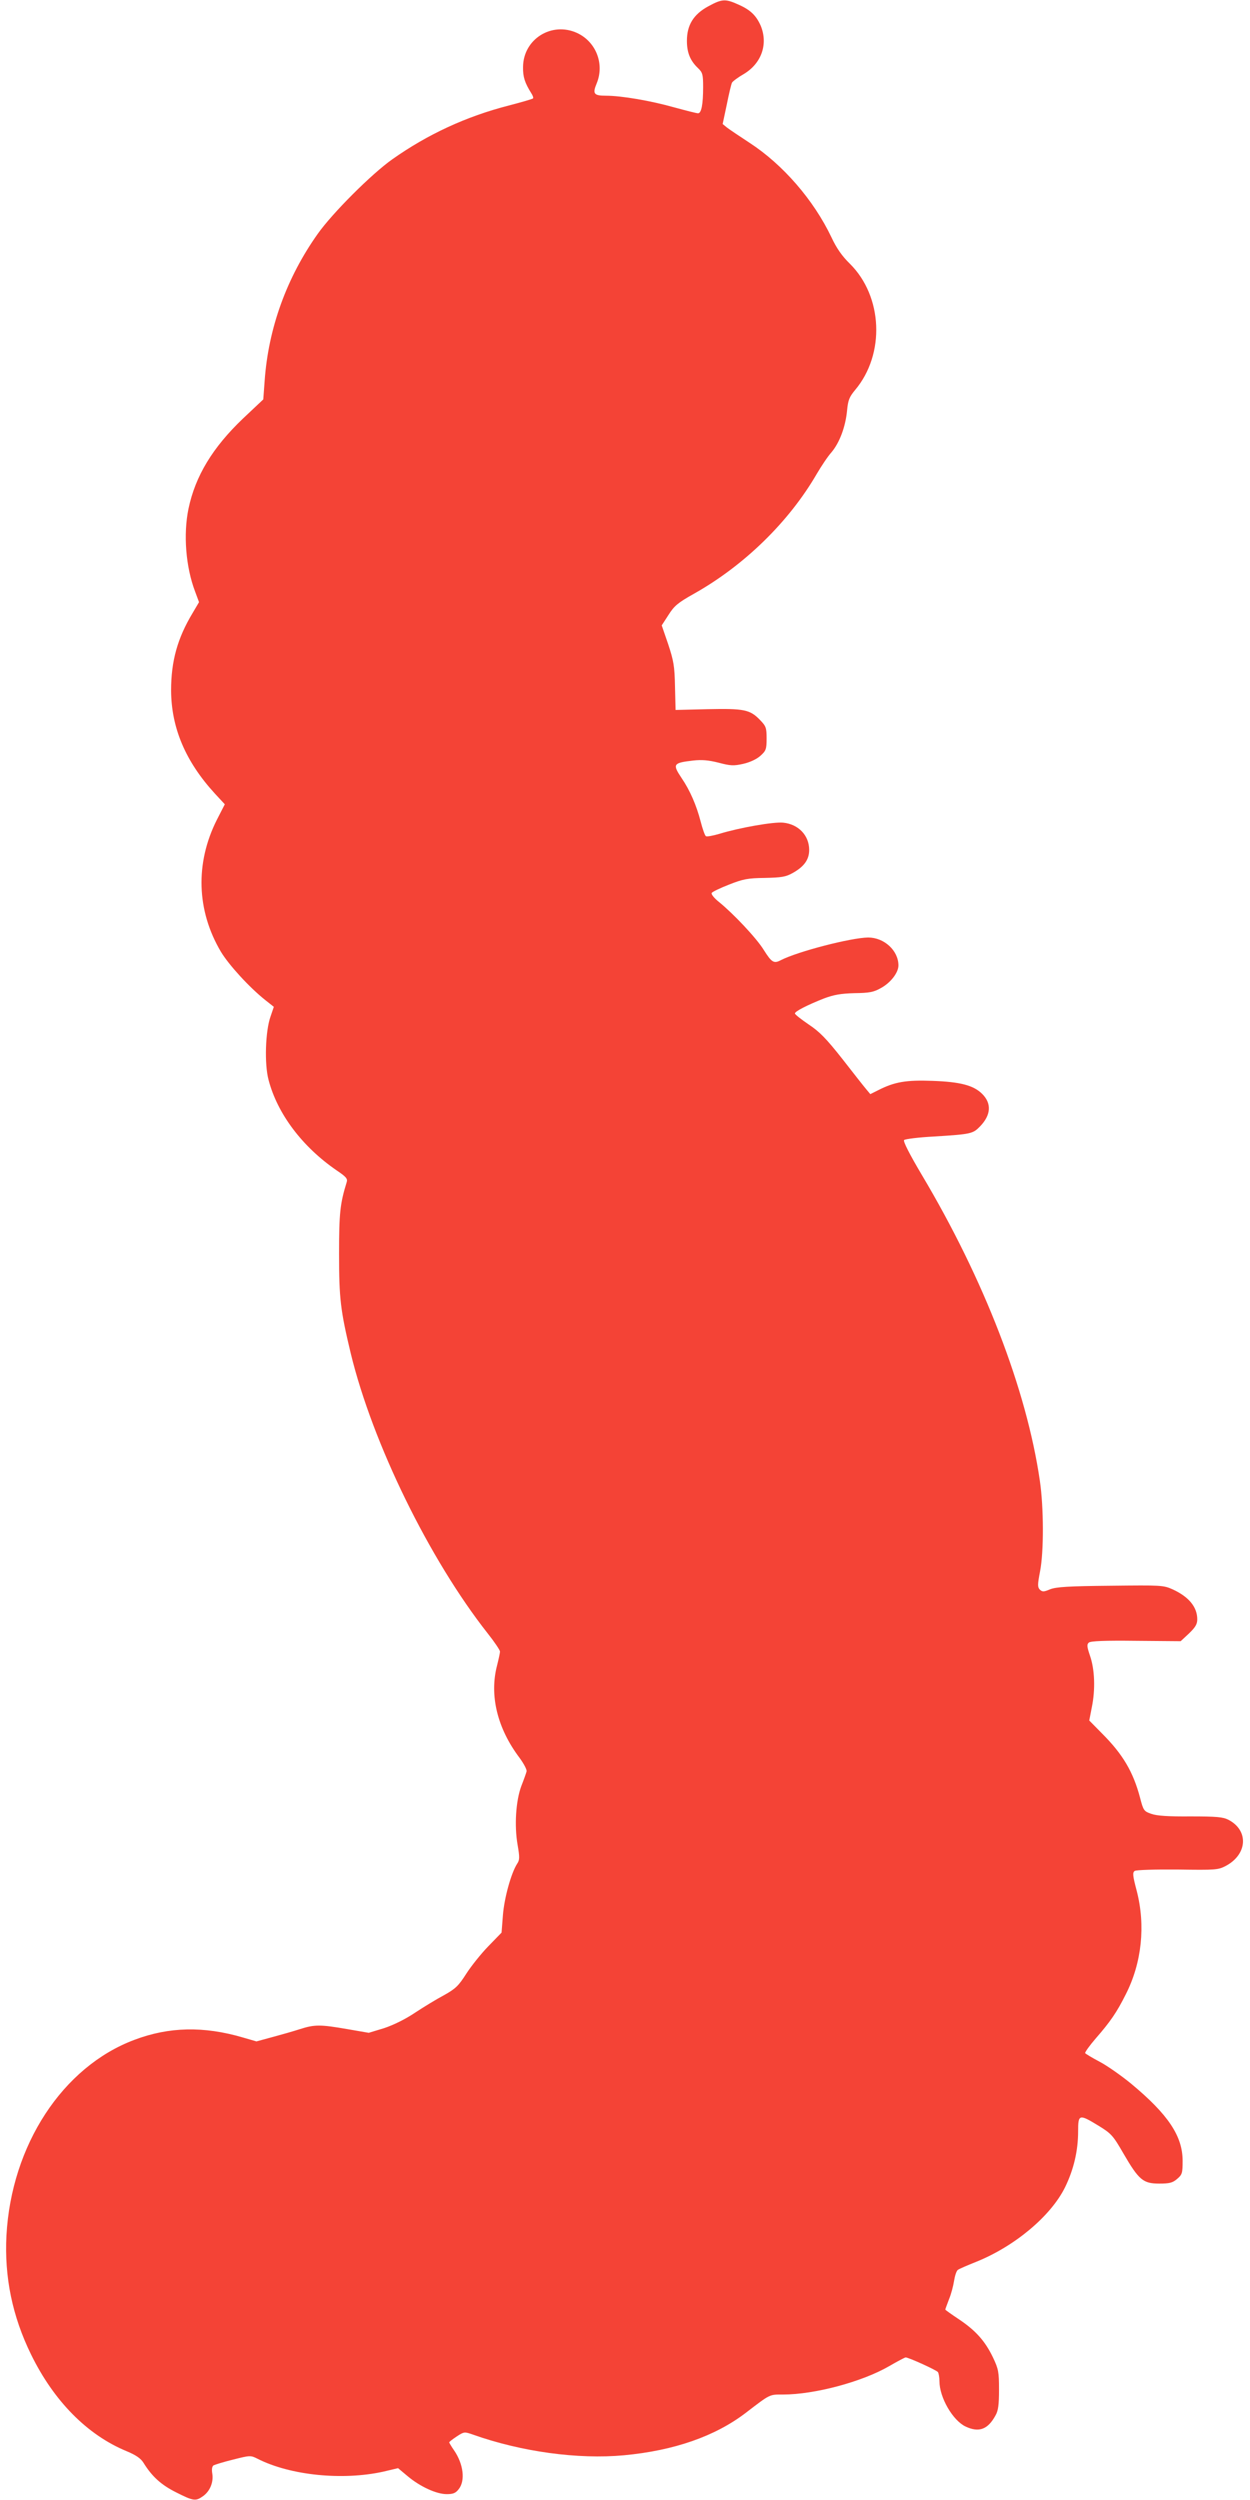
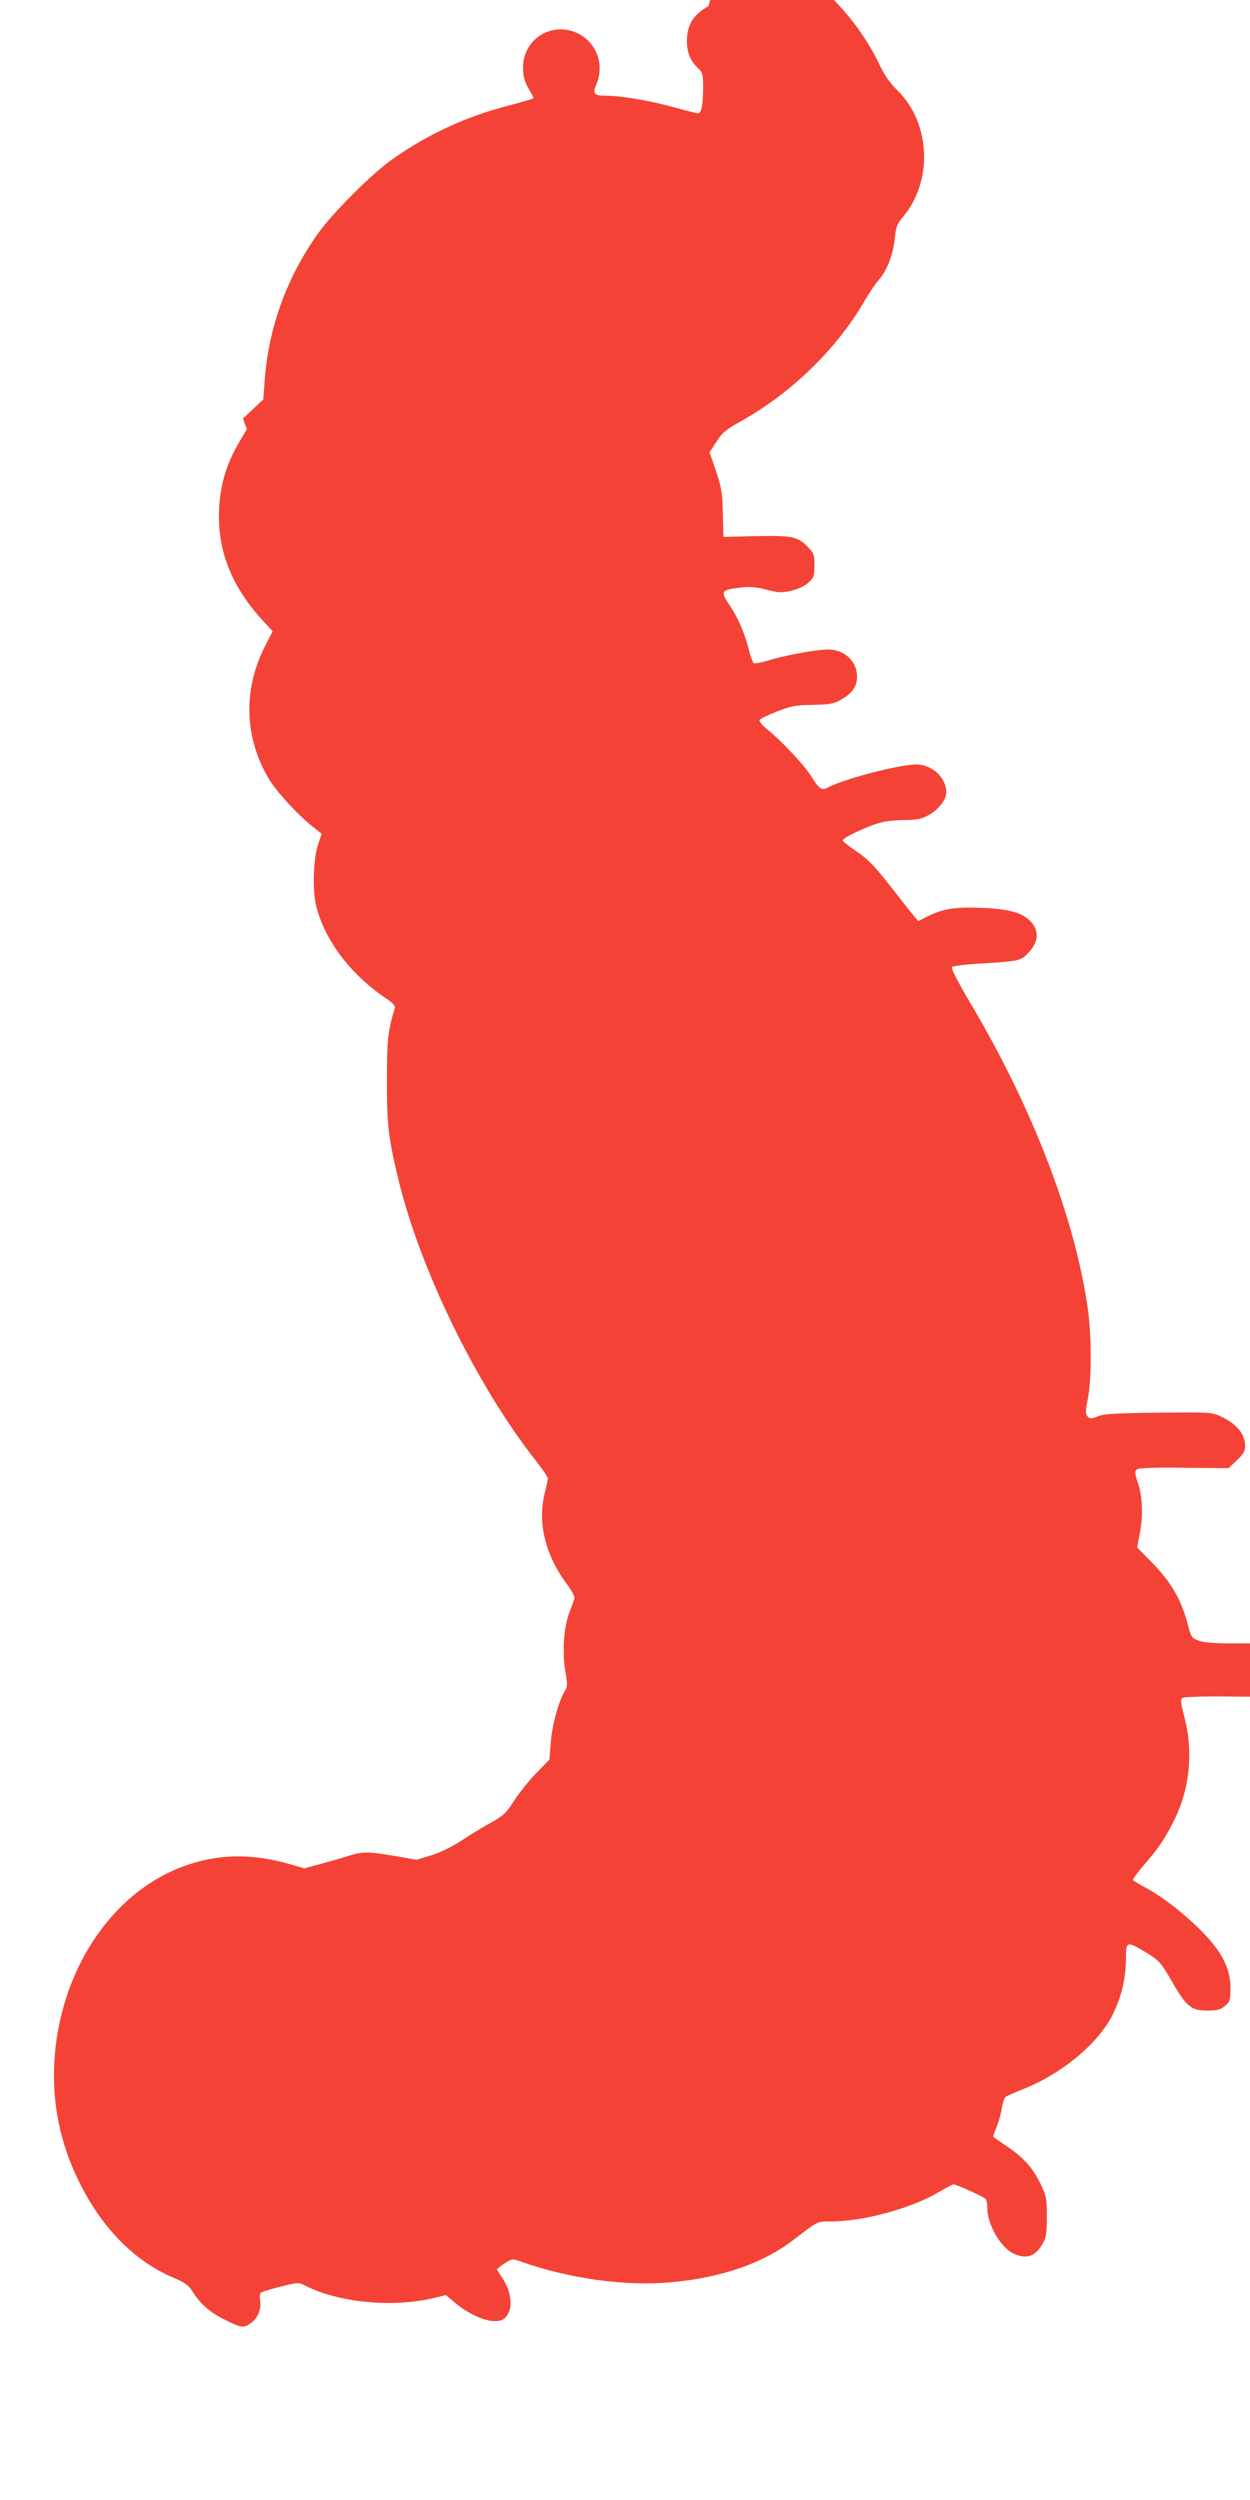
<svg xmlns="http://www.w3.org/2000/svg" version="1.0" width="640pt" height="1280pt" viewBox="0 0 640 1280" preserveAspectRatio="xMidYMid meet">
  <g transform="translate(0,1280) scale(0.1,-0.1)" fill="#f44336" stroke="none">
-     <path d="M3627 12768 c-76 -41 -110 -96 -110 -177 0 -61 17 -102 57 -140 23 -22 26 -32 26 -96 0 -91 -9 -135 -26 -135 -8 0 -62 14 -121 30 -120 34 -271 60 -351 60 -62 0 -69 10 -47 63 41 99 -3 213 -100 258 -130 60 -276 -31 -277 -174 -1 -51 9 -81 42 -134 8 -12 12 -24 9 -27 -3 -3 -58 -19 -123 -36 -219 -56 -417 -148 -598 -276 -106 -75 -306 -275 -381 -381 -159 -224 -253 -483 -272 -753 l-7 -95 -104 -98 c-155 -148 -244 -294 -279 -462 -27 -131 -14 -298 34 -424 l20 -54 -33 -56 c-77 -128 -110 -245 -110 -396 1 -191 73 -363 224 -528 l51 -55 -41 -80 c-111 -221 -104 -464 21 -675 41 -68 146 -183 228 -248 l43 -34 -17 -50 c-26 -73 -32 -242 -10 -324 45 -173 172 -342 348 -463 49 -33 58 -43 52 -61 -34 -110 -39 -159 -39 -367 0 -228 7 -289 60 -510 112 -461 402 -1053 701 -1433 35 -44 63 -86 63 -93 0 -7 -7 -39 -15 -71 -40 -153 1 -322 115 -473 22 -30 39 -62 36 -70 -2 -8 -14 -42 -27 -75 -28 -76 -36 -202 -19 -300 11 -64 11 -78 -2 -97 -31 -48 -66 -175 -73 -263 l-7 -90 -68 -70 c-37 -38 -88 -102 -113 -141 -39 -61 -54 -76 -113 -109 -38 -20 -105 -61 -149 -90 -49 -33 -110 -63 -158 -79 l-79 -24 -110 19 c-138 24 -167 24 -242 0 -34 -11 -97 -29 -142 -41 l-81 -22 -69 20 c-201 59 -379 55 -556 -12 -368 -138 -630 -540 -655 -1002 -11 -212 30 -413 126 -609 117 -239 288 -412 489 -495 48 -20 73 -37 87 -60 44 -71 91 -113 167 -151 89 -45 100 -46 138 -19 35 25 54 71 47 115 -4 22 -1 37 6 42 7 4 52 18 101 30 87 22 89 22 125 4 167 -85 434 -112 643 -66 l76 18 49 -41 c63 -53 147 -92 200 -92 33 0 46 5 62 26 34 43 24 128 -24 198 -14 20 -25 39 -25 41 0 3 17 16 38 30 38 25 40 25 83 10 248 -88 538 -128 774 -106 256 24 466 97 623 217 128 98 120 94 192 94 160 0 404 65 542 145 43 25 81 45 85 45 15 0 158 -65 165 -75 4 -5 8 -27 8 -47 0 -83 68 -201 134 -232 68 -32 114 -15 153 57 14 24 18 55 18 132 0 91 -3 106 -31 165 -41 85 -89 138 -174 195 -39 26 -70 48 -70 50 0 3 9 26 19 53 11 26 22 69 26 95 4 25 12 50 19 55 6 5 48 23 93 41 197 79 383 234 456 382 44 90 67 186 67 287 0 88 5 89 105 28 65 -40 74 -50 127 -142 79 -136 101 -154 183 -154 53 0 69 4 92 24 26 22 28 30 28 93 0 126 -74 237 -263 394 -51 42 -124 93 -162 113 -38 20 -71 40 -74 44 -2 4 22 38 54 75 75 86 108 134 154 226 82 161 102 352 56 530 -21 79 -22 94 -10 102 9 5 104 8 220 7 195 -3 207 -2 247 19 111 60 117 182 12 236 -28 14 -60 17 -194 17 -113 -1 -172 3 -200 13 -38 13 -41 17 -58 83 -35 132 -88 222 -194 328 l-66 67 13 67 c19 92 15 195 -9 264 -16 47 -17 59 -6 68 9 8 84 11 242 9 l228 -2 43 40 c32 31 42 47 42 72 0 63 -43 115 -125 153 -49 22 -58 22 -320 19 -214 -2 -277 -6 -308 -18 -33 -14 -40 -14 -53 -2 -12 13 -12 25 1 93 20 102 19 329 -1 465 -68 467 -286 1031 -604 1565 -64 108 -97 173 -91 179 5 5 74 14 153 18 191 12 199 14 236 52 56 58 60 117 11 166 -44 44 -112 62 -255 67 -134 5 -194 -5 -278 -48 l-40 -20 -20 24 c-12 14 -67 84 -123 156 -82 104 -117 140 -173 177 -38 26 -70 51 -70 56 0 11 63 43 149 77 51 19 86 25 156 27 76 1 98 5 135 26 50 27 90 79 90 116 0 76 -73 143 -155 143 -87 -1 -359 -71 -447 -116 -36 -19 -47 -12 -88 53 -37 60 -155 185 -229 245 -24 19 -41 40 -37 46 3 6 43 25 89 43 71 28 95 33 183 34 86 2 107 5 144 26 57 32 83 68 83 117 0 75 -55 132 -133 140 -50 5 -225 -26 -326 -57 -34 -10 -66 -16 -70 -12 -5 3 -17 37 -27 76 -21 81 -54 158 -97 221 -48 72 -44 78 59 90 44 5 79 2 130 -11 61 -16 77 -17 126 -6 35 8 69 24 88 41 29 26 32 34 32 89 0 55 -3 63 -34 95 -51 53 -82 59 -268 55 l-164 -4 -3 120 c-2 105 -7 132 -35 217 l-33 96 35 54 c29 46 48 62 130 108 258 145 487 369 629 614 23 39 56 89 75 110 42 50 72 131 80 214 5 54 12 70 41 105 155 184 142 480 -27 647 -39 38 -68 79 -94 135 -91 191 -248 372 -418 483 -52 34 -104 69 -117 79 l-22 18 21 99 c11 55 23 106 27 113 4 7 32 28 62 45 90 55 123 153 85 246 -23 52 -52 81 -113 108 -68 31 -85 30 -155 -8z" />
+     <path d="M3627 12768 c-76 -41 -110 -96 -110 -177 0 -61 17 -102 57 -140 23 -22 26 -32 26 -96 0 -91 -9 -135 -26 -135 -8 0 -62 14 -121 30 -120 34 -271 60 -351 60 -62 0 -69 10 -47 63 41 99 -3 213 -100 258 -130 60 -276 -31 -277 -174 -1 -51 9 -81 42 -134 8 -12 12 -24 9 -27 -3 -3 -58 -19 -123 -36 -219 -56 -417 -148 -598 -276 -106 -75 -306 -275 -381 -381 -159 -224 -253 -483 -272 -753 l-7 -95 -104 -98 l20 -54 -33 -56 c-77 -128 -110 -245 -110 -396 1 -191 73 -363 224 -528 l51 -55 -41 -80 c-111 -221 -104 -464 21 -675 41 -68 146 -183 228 -248 l43 -34 -17 -50 c-26 -73 -32 -242 -10 -324 45 -173 172 -342 348 -463 49 -33 58 -43 52 -61 -34 -110 -39 -159 -39 -367 0 -228 7 -289 60 -510 112 -461 402 -1053 701 -1433 35 -44 63 -86 63 -93 0 -7 -7 -39 -15 -71 -40 -153 1 -322 115 -473 22 -30 39 -62 36 -70 -2 -8 -14 -42 -27 -75 -28 -76 -36 -202 -19 -300 11 -64 11 -78 -2 -97 -31 -48 -66 -175 -73 -263 l-7 -90 -68 -70 c-37 -38 -88 -102 -113 -141 -39 -61 -54 -76 -113 -109 -38 -20 -105 -61 -149 -90 -49 -33 -110 -63 -158 -79 l-79 -24 -110 19 c-138 24 -167 24 -242 0 -34 -11 -97 -29 -142 -41 l-81 -22 -69 20 c-201 59 -379 55 -556 -12 -368 -138 -630 -540 -655 -1002 -11 -212 30 -413 126 -609 117 -239 288 -412 489 -495 48 -20 73 -37 87 -60 44 -71 91 -113 167 -151 89 -45 100 -46 138 -19 35 25 54 71 47 115 -4 22 -1 37 6 42 7 4 52 18 101 30 87 22 89 22 125 4 167 -85 434 -112 643 -66 l76 18 49 -41 c63 -53 147 -92 200 -92 33 0 46 5 62 26 34 43 24 128 -24 198 -14 20 -25 39 -25 41 0 3 17 16 38 30 38 25 40 25 83 10 248 -88 538 -128 774 -106 256 24 466 97 623 217 128 98 120 94 192 94 160 0 404 65 542 145 43 25 81 45 85 45 15 0 158 -65 165 -75 4 -5 8 -27 8 -47 0 -83 68 -201 134 -232 68 -32 114 -15 153 57 14 24 18 55 18 132 0 91 -3 106 -31 165 -41 85 -89 138 -174 195 -39 26 -70 48 -70 50 0 3 9 26 19 53 11 26 22 69 26 95 4 25 12 50 19 55 6 5 48 23 93 41 197 79 383 234 456 382 44 90 67 186 67 287 0 88 5 89 105 28 65 -40 74 -50 127 -142 79 -136 101 -154 183 -154 53 0 69 4 92 24 26 22 28 30 28 93 0 126 -74 237 -263 394 -51 42 -124 93 -162 113 -38 20 -71 40 -74 44 -2 4 22 38 54 75 75 86 108 134 154 226 82 161 102 352 56 530 -21 79 -22 94 -10 102 9 5 104 8 220 7 195 -3 207 -2 247 19 111 60 117 182 12 236 -28 14 -60 17 -194 17 -113 -1 -172 3 -200 13 -38 13 -41 17 -58 83 -35 132 -88 222 -194 328 l-66 67 13 67 c19 92 15 195 -9 264 -16 47 -17 59 -6 68 9 8 84 11 242 9 l228 -2 43 40 c32 31 42 47 42 72 0 63 -43 115 -125 153 -49 22 -58 22 -320 19 -214 -2 -277 -6 -308 -18 -33 -14 -40 -14 -53 -2 -12 13 -12 25 1 93 20 102 19 329 -1 465 -68 467 -286 1031 -604 1565 -64 108 -97 173 -91 179 5 5 74 14 153 18 191 12 199 14 236 52 56 58 60 117 11 166 -44 44 -112 62 -255 67 -134 5 -194 -5 -278 -48 l-40 -20 -20 24 c-12 14 -67 84 -123 156 -82 104 -117 140 -173 177 -38 26 -70 51 -70 56 0 11 63 43 149 77 51 19 86 25 156 27 76 1 98 5 135 26 50 27 90 79 90 116 0 76 -73 143 -155 143 -87 -1 -359 -71 -447 -116 -36 -19 -47 -12 -88 53 -37 60 -155 185 -229 245 -24 19 -41 40 -37 46 3 6 43 25 89 43 71 28 95 33 183 34 86 2 107 5 144 26 57 32 83 68 83 117 0 75 -55 132 -133 140 -50 5 -225 -26 -326 -57 -34 -10 -66 -16 -70 -12 -5 3 -17 37 -27 76 -21 81 -54 158 -97 221 -48 72 -44 78 59 90 44 5 79 2 130 -11 61 -16 77 -17 126 -6 35 8 69 24 88 41 29 26 32 34 32 89 0 55 -3 63 -34 95 -51 53 -82 59 -268 55 l-164 -4 -3 120 c-2 105 -7 132 -35 217 l-33 96 35 54 c29 46 48 62 130 108 258 145 487 369 629 614 23 39 56 89 75 110 42 50 72 131 80 214 5 54 12 70 41 105 155 184 142 480 -27 647 -39 38 -68 79 -94 135 -91 191 -248 372 -418 483 -52 34 -104 69 -117 79 l-22 18 21 99 c11 55 23 106 27 113 4 7 32 28 62 45 90 55 123 153 85 246 -23 52 -52 81 -113 108 -68 31 -85 30 -155 -8z" />
  </g>
</svg>